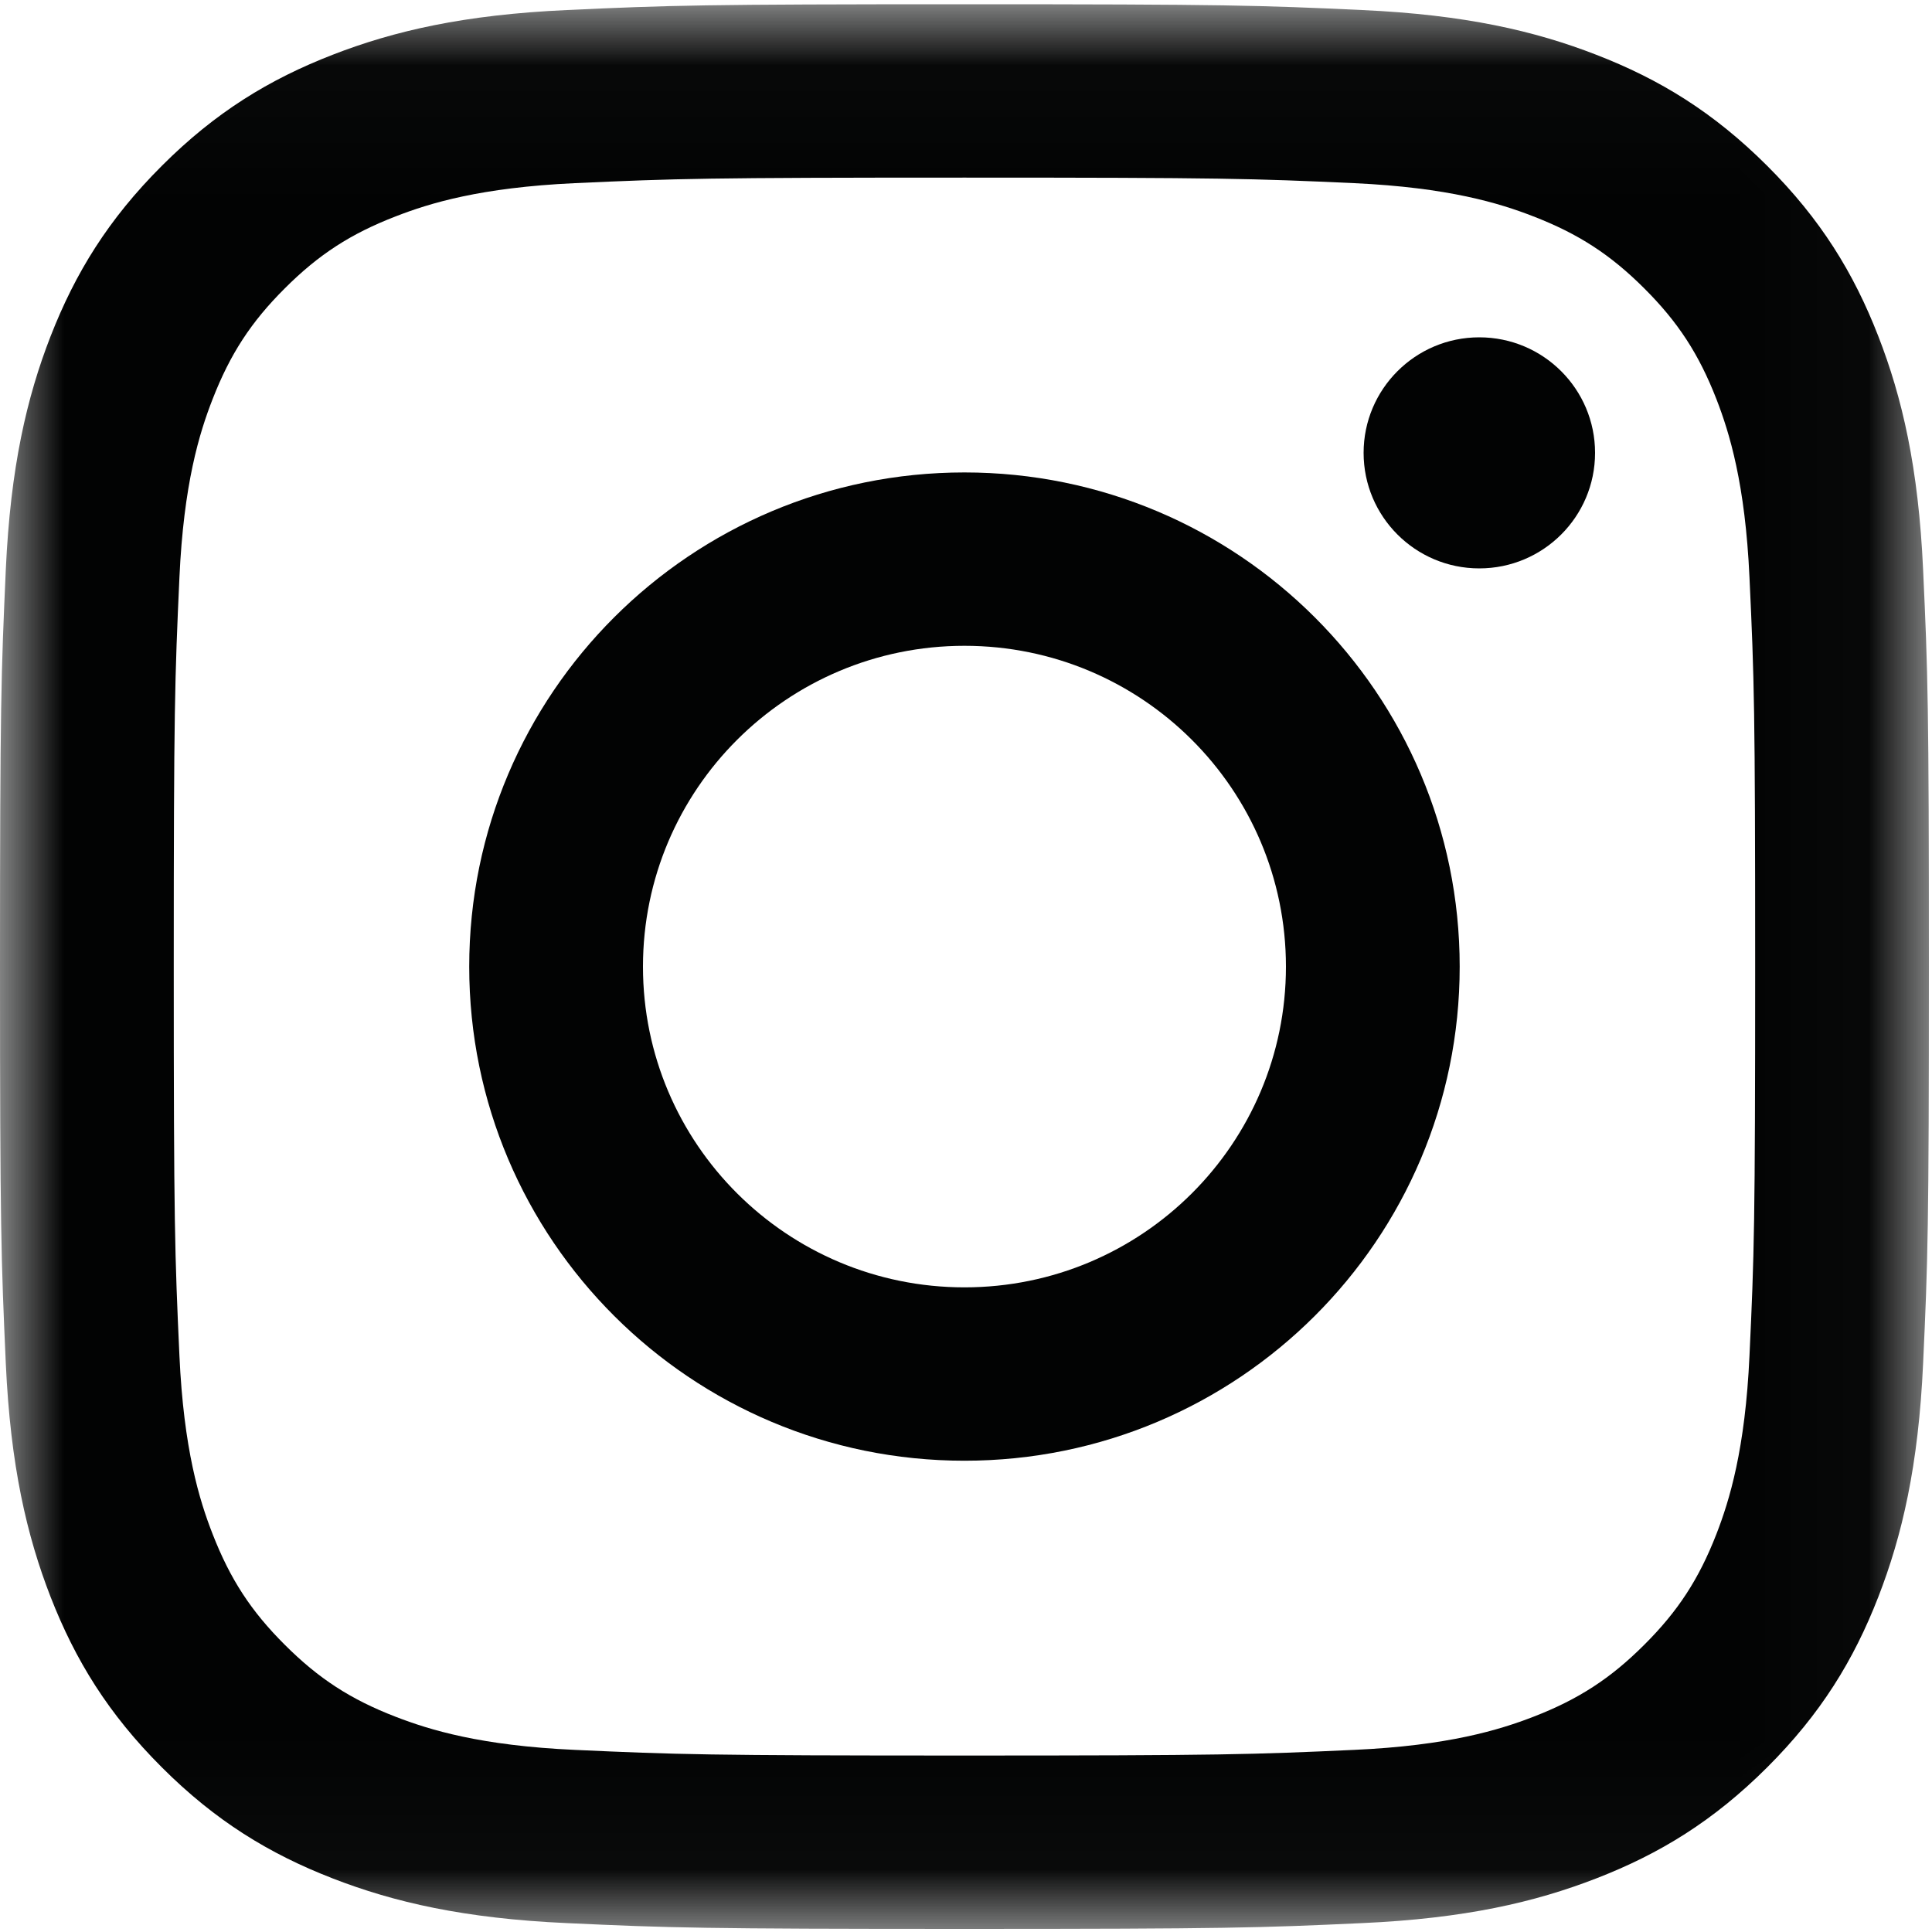
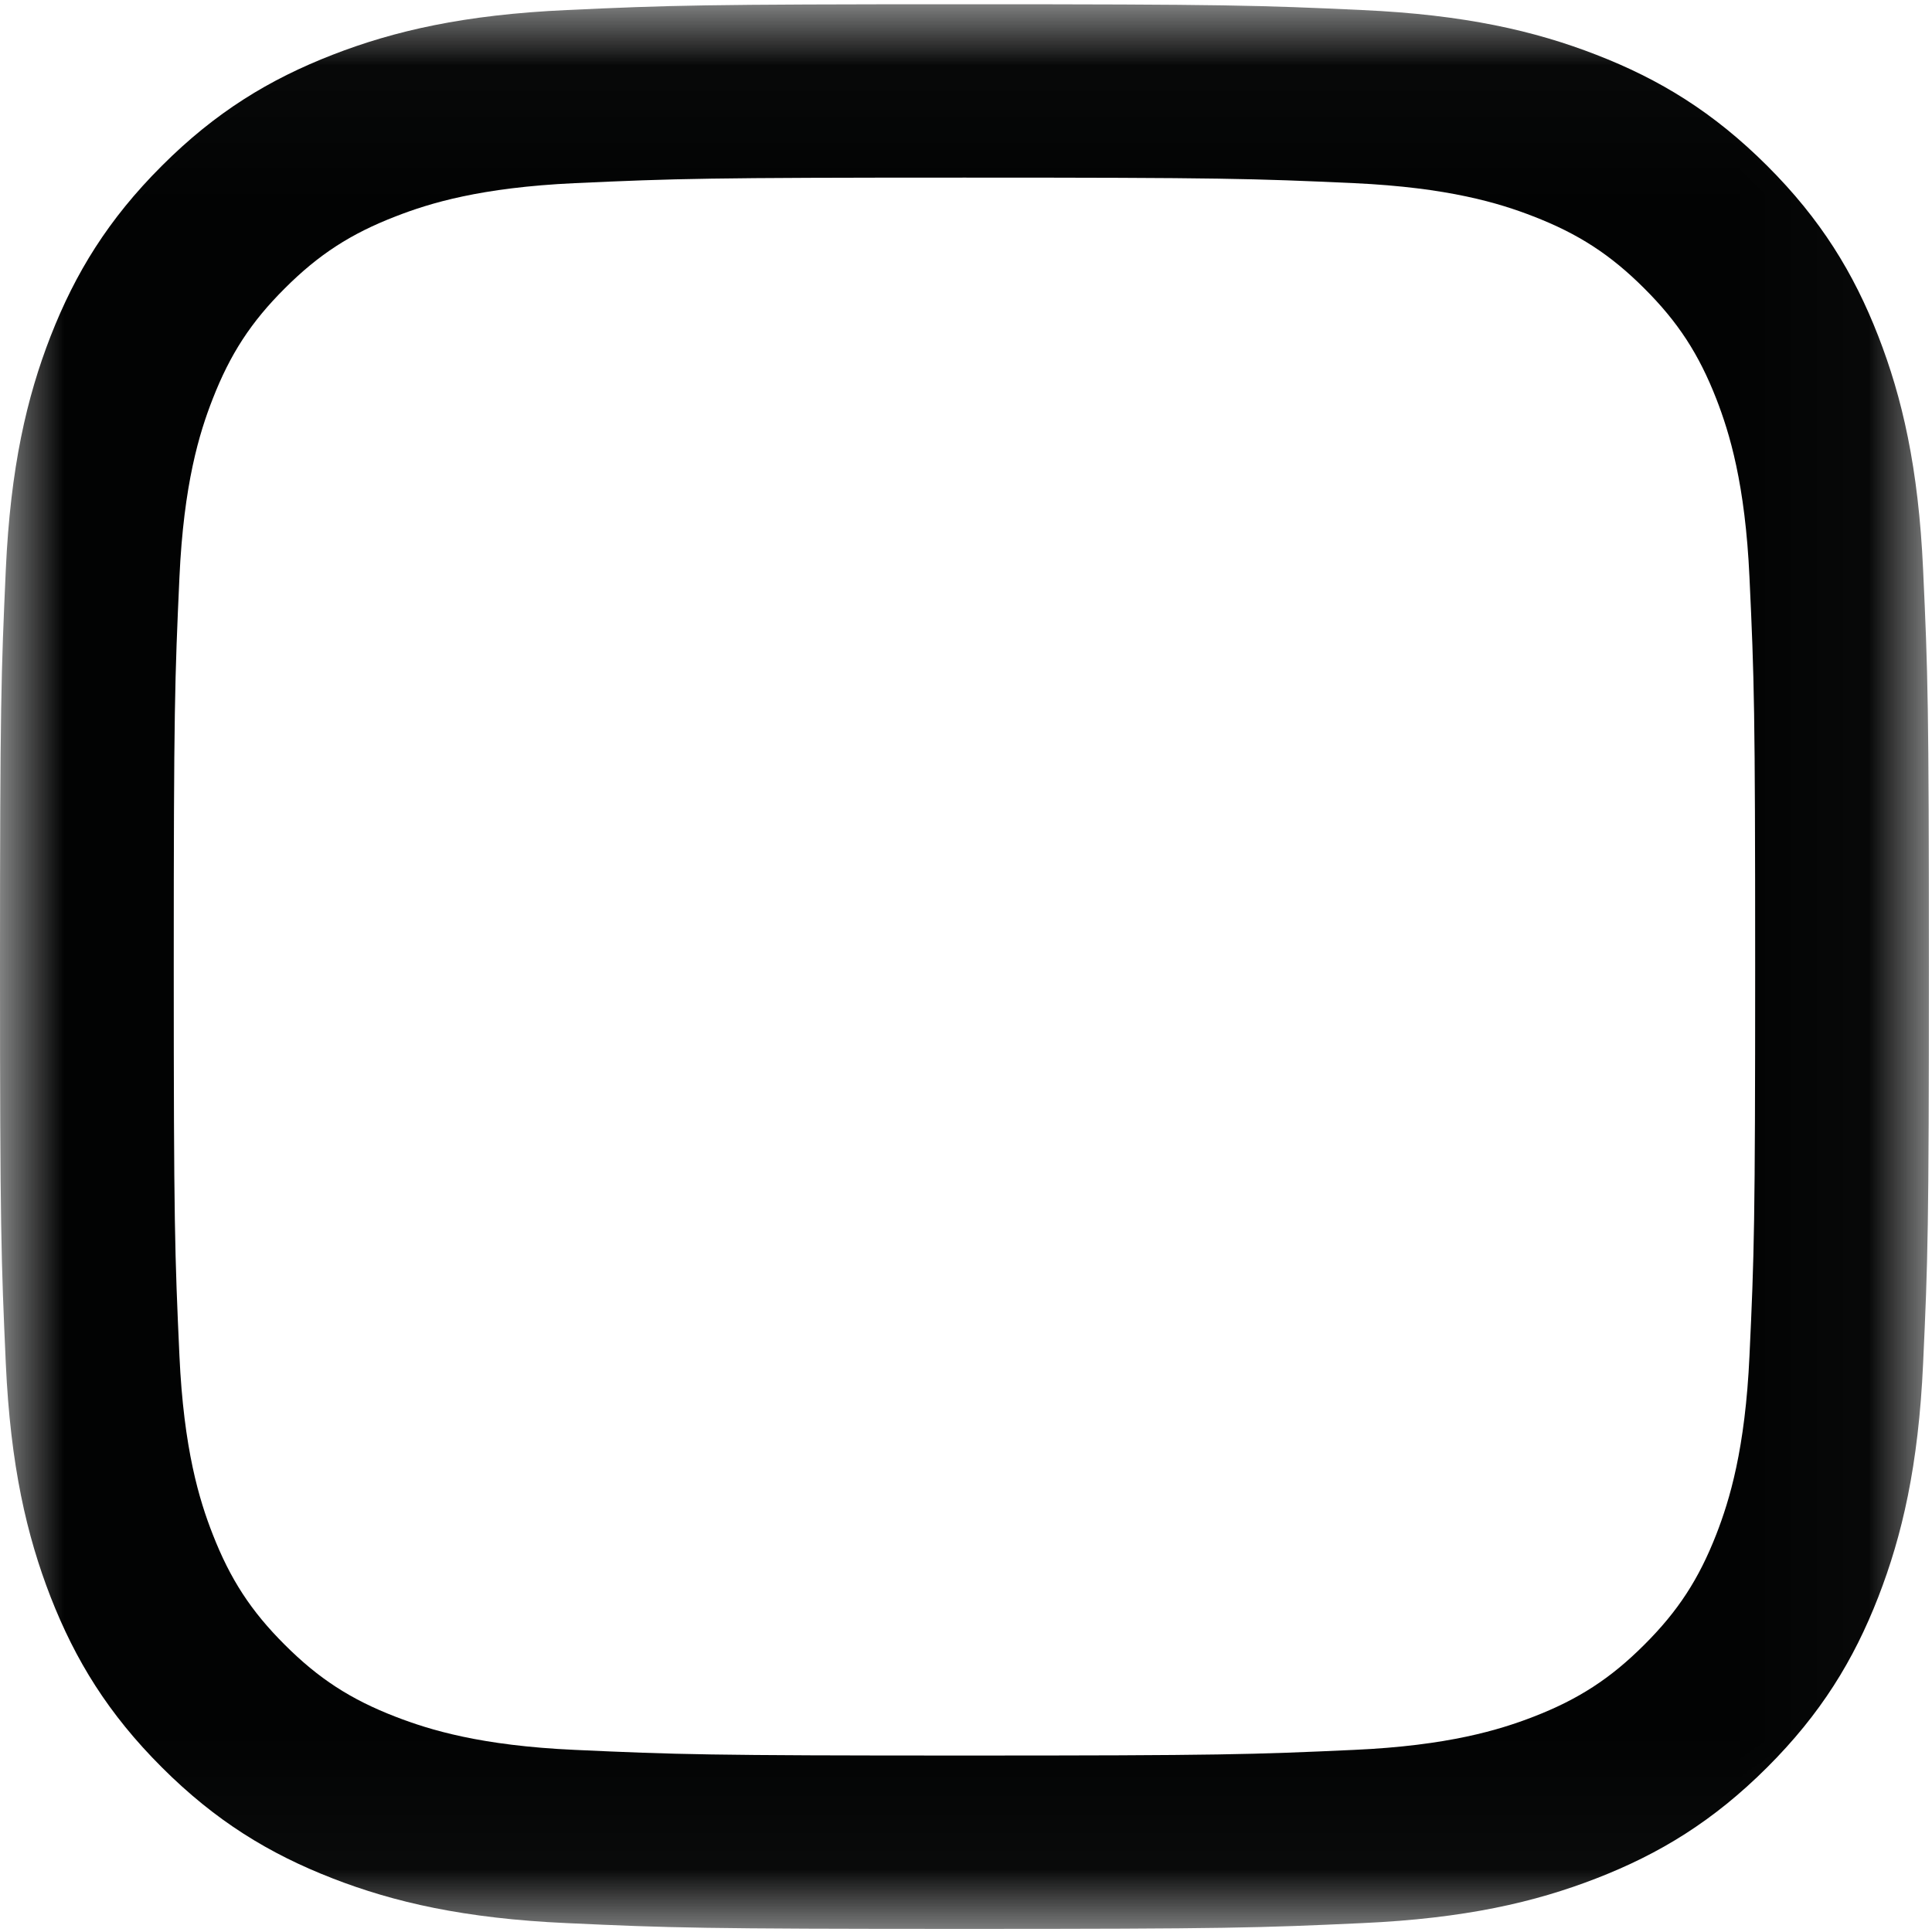
<svg xmlns="http://www.w3.org/2000/svg" xmlns:xlink="http://www.w3.org/1999/xlink" width="15px" height="15px" viewBox="0 0 15 15" version="1.1">
  <title>Group 8</title>
  <desc>Created with Sketch.</desc>
  <defs>
    <polygon id="path-1" points="1.64113786e-05 0.024 14.976 0.024 14.976 14.967 1.64113786e-05 14.967" />
  </defs>
  <g id="Symbols" stroke="none" stroke-width="1" fill="none" fill-rule="evenodd">
    <g id="Footer_desktop" transform="translate(-793, -178)">
      <g id="Group-2" transform="translate(250, 55)">
        <g id="Group" transform="translate(543, 123)">
          <g id="Group-8">
            <g id="Group-3" transform="translate(0, 0.009)">
              <mask id="mask-2" fill="white">
                <use xlink:href="#path-1" />
              </mask>
              <g id="Clip-2" />
              <path d="M7.488,0.024 C5.455,0.024 5.2,0.032 4.401,0.069 C3.604,0.105 3.059,0.231 2.583,0.416 C2.091,0.607 1.673,0.862 1.257,1.278 C0.841,1.693 0.585,2.11 0.393,2.601 C0.208,3.076 0.081,3.62 0.045,4.415 C0.009,5.212 1.64113786e-05,5.466 1.64113786e-05,7.495 C1.64113786e-05,9.525 0.009,9.779 0.045,10.576 C0.081,11.371 0.208,11.914 0.393,12.39 C0.585,12.881 0.841,13.298 1.257,13.713 C1.673,14.129 2.091,14.384 2.583,14.575 C3.059,14.76 3.604,14.886 4.401,14.922 C5.2,14.959 5.455,14.967 7.488,14.967 C9.522,14.967 9.777,14.959 10.576,14.922 C11.373,14.886 11.917,14.76 12.393,14.575 C12.886,14.384 13.303,14.129 13.72,13.713 C14.136,13.298 14.392,12.881 14.583,12.39 C14.768,11.914 14.895,11.371 14.931,10.576 C14.968,9.779 14.976,9.525 14.976,7.495 C14.976,5.466 14.968,5.212 14.931,4.415 C14.895,3.62 14.768,3.076 14.583,2.601 C14.392,2.11 14.136,1.693 13.72,1.278 C13.303,0.862 12.886,0.607 12.393,0.416 C11.917,0.231 11.373,0.105 10.576,0.069 C9.777,0.032 9.522,0.024 7.488,0.024 M7.488,1.37 C9.488,1.37 9.724,1.377 10.514,1.413 C11.244,1.447 11.641,1.568 11.905,1.671 C12.254,1.806 12.504,1.968 12.766,2.23 C13.028,2.491 13.19,2.74 13.326,3.089 C13.428,3.352 13.55,3.748 13.583,4.476 C13.62,5.264 13.627,5.5 13.627,7.495 C13.627,9.491 13.62,9.727 13.583,10.515 C13.55,11.243 13.428,11.639 13.326,11.902 C13.19,12.251 13.028,12.5 12.766,12.761 C12.504,13.023 12.254,13.185 11.905,13.32 C11.641,13.422 11.244,13.544 10.514,13.577 C9.725,13.613 9.488,13.621 7.488,13.621 C5.489,13.621 5.252,13.613 4.462,13.577 C3.732,13.544 3.336,13.422 3.072,13.32 C2.722,13.185 2.473,13.023 2.211,12.761 C1.949,12.5 1.787,12.251 1.651,11.902 C1.548,11.639 1.426,11.243 1.393,10.515 C1.357,9.727 1.349,9.491 1.349,7.495 C1.349,5.5 1.357,5.264 1.393,4.476 C1.426,3.748 1.548,3.352 1.651,3.089 C1.787,2.74 1.949,2.491 2.211,2.23 C2.473,1.968 2.722,1.806 3.072,1.671 C3.336,1.568 3.732,1.447 4.462,1.413 C5.252,1.377 5.489,1.37 7.488,1.37" id="Fill-1" fill="#020303" mask="url(#mask-2)" />
            </g>
-             <path d="M7.488,9.995 C6.11,9.995 4.992,8.88 4.992,7.505 C4.992,6.129 6.11,5.014 7.488,5.014 C8.867,5.014 9.984,6.129 9.984,7.505 C9.984,8.88 8.867,9.995 7.488,9.995 M7.488,3.668 C5.365,3.668 3.643,5.386 3.643,7.505 C3.643,9.624 5.365,11.341 7.488,11.341 C9.612,11.341 11.333,9.624 11.333,7.505 C11.333,5.386 9.612,3.668 7.488,3.668" id="Fill-4" fill="#020303" />
-             <path d="M12.384,3.516 C12.384,4.011 11.982,4.413 11.485,4.413 C10.989,4.413 10.587,4.011 10.587,3.516 C10.587,3.021 10.989,2.619 11.485,2.619 C11.982,2.619 12.384,3.021 12.384,3.516" id="Fill-6" fill="#020303" />
          </g>
        </g>
      </g>
    </g>
  </g>
</svg>